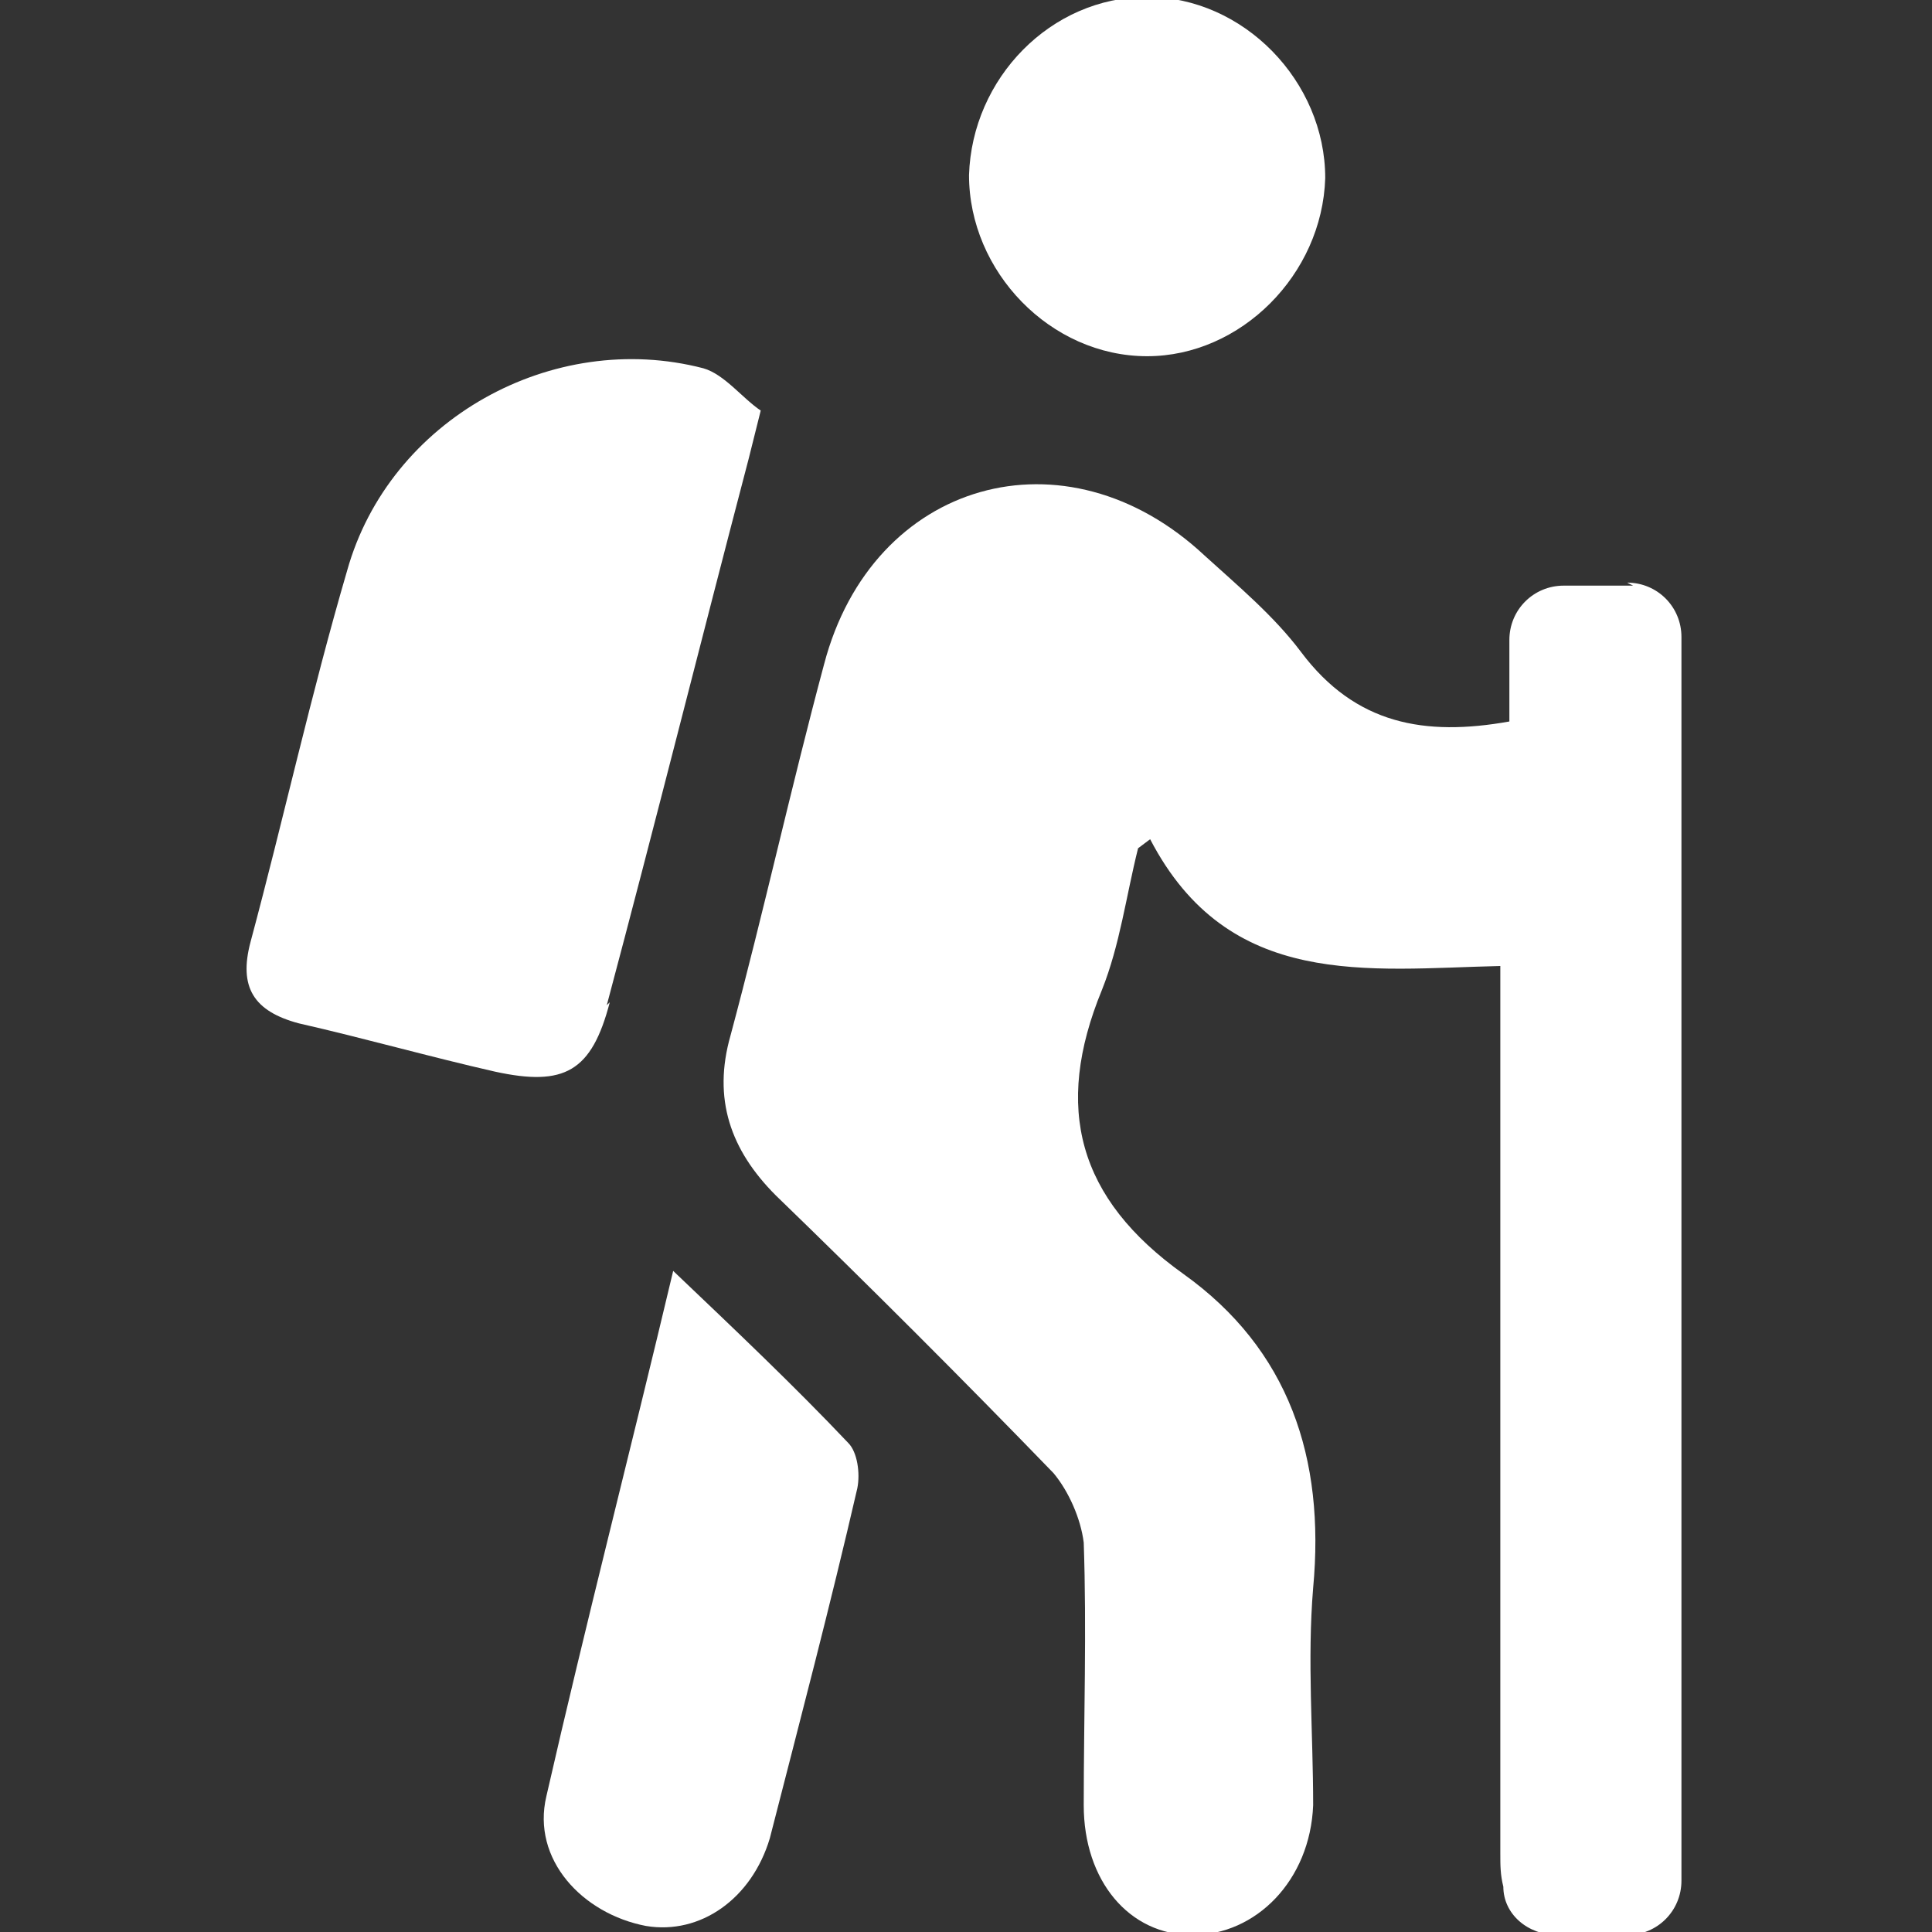
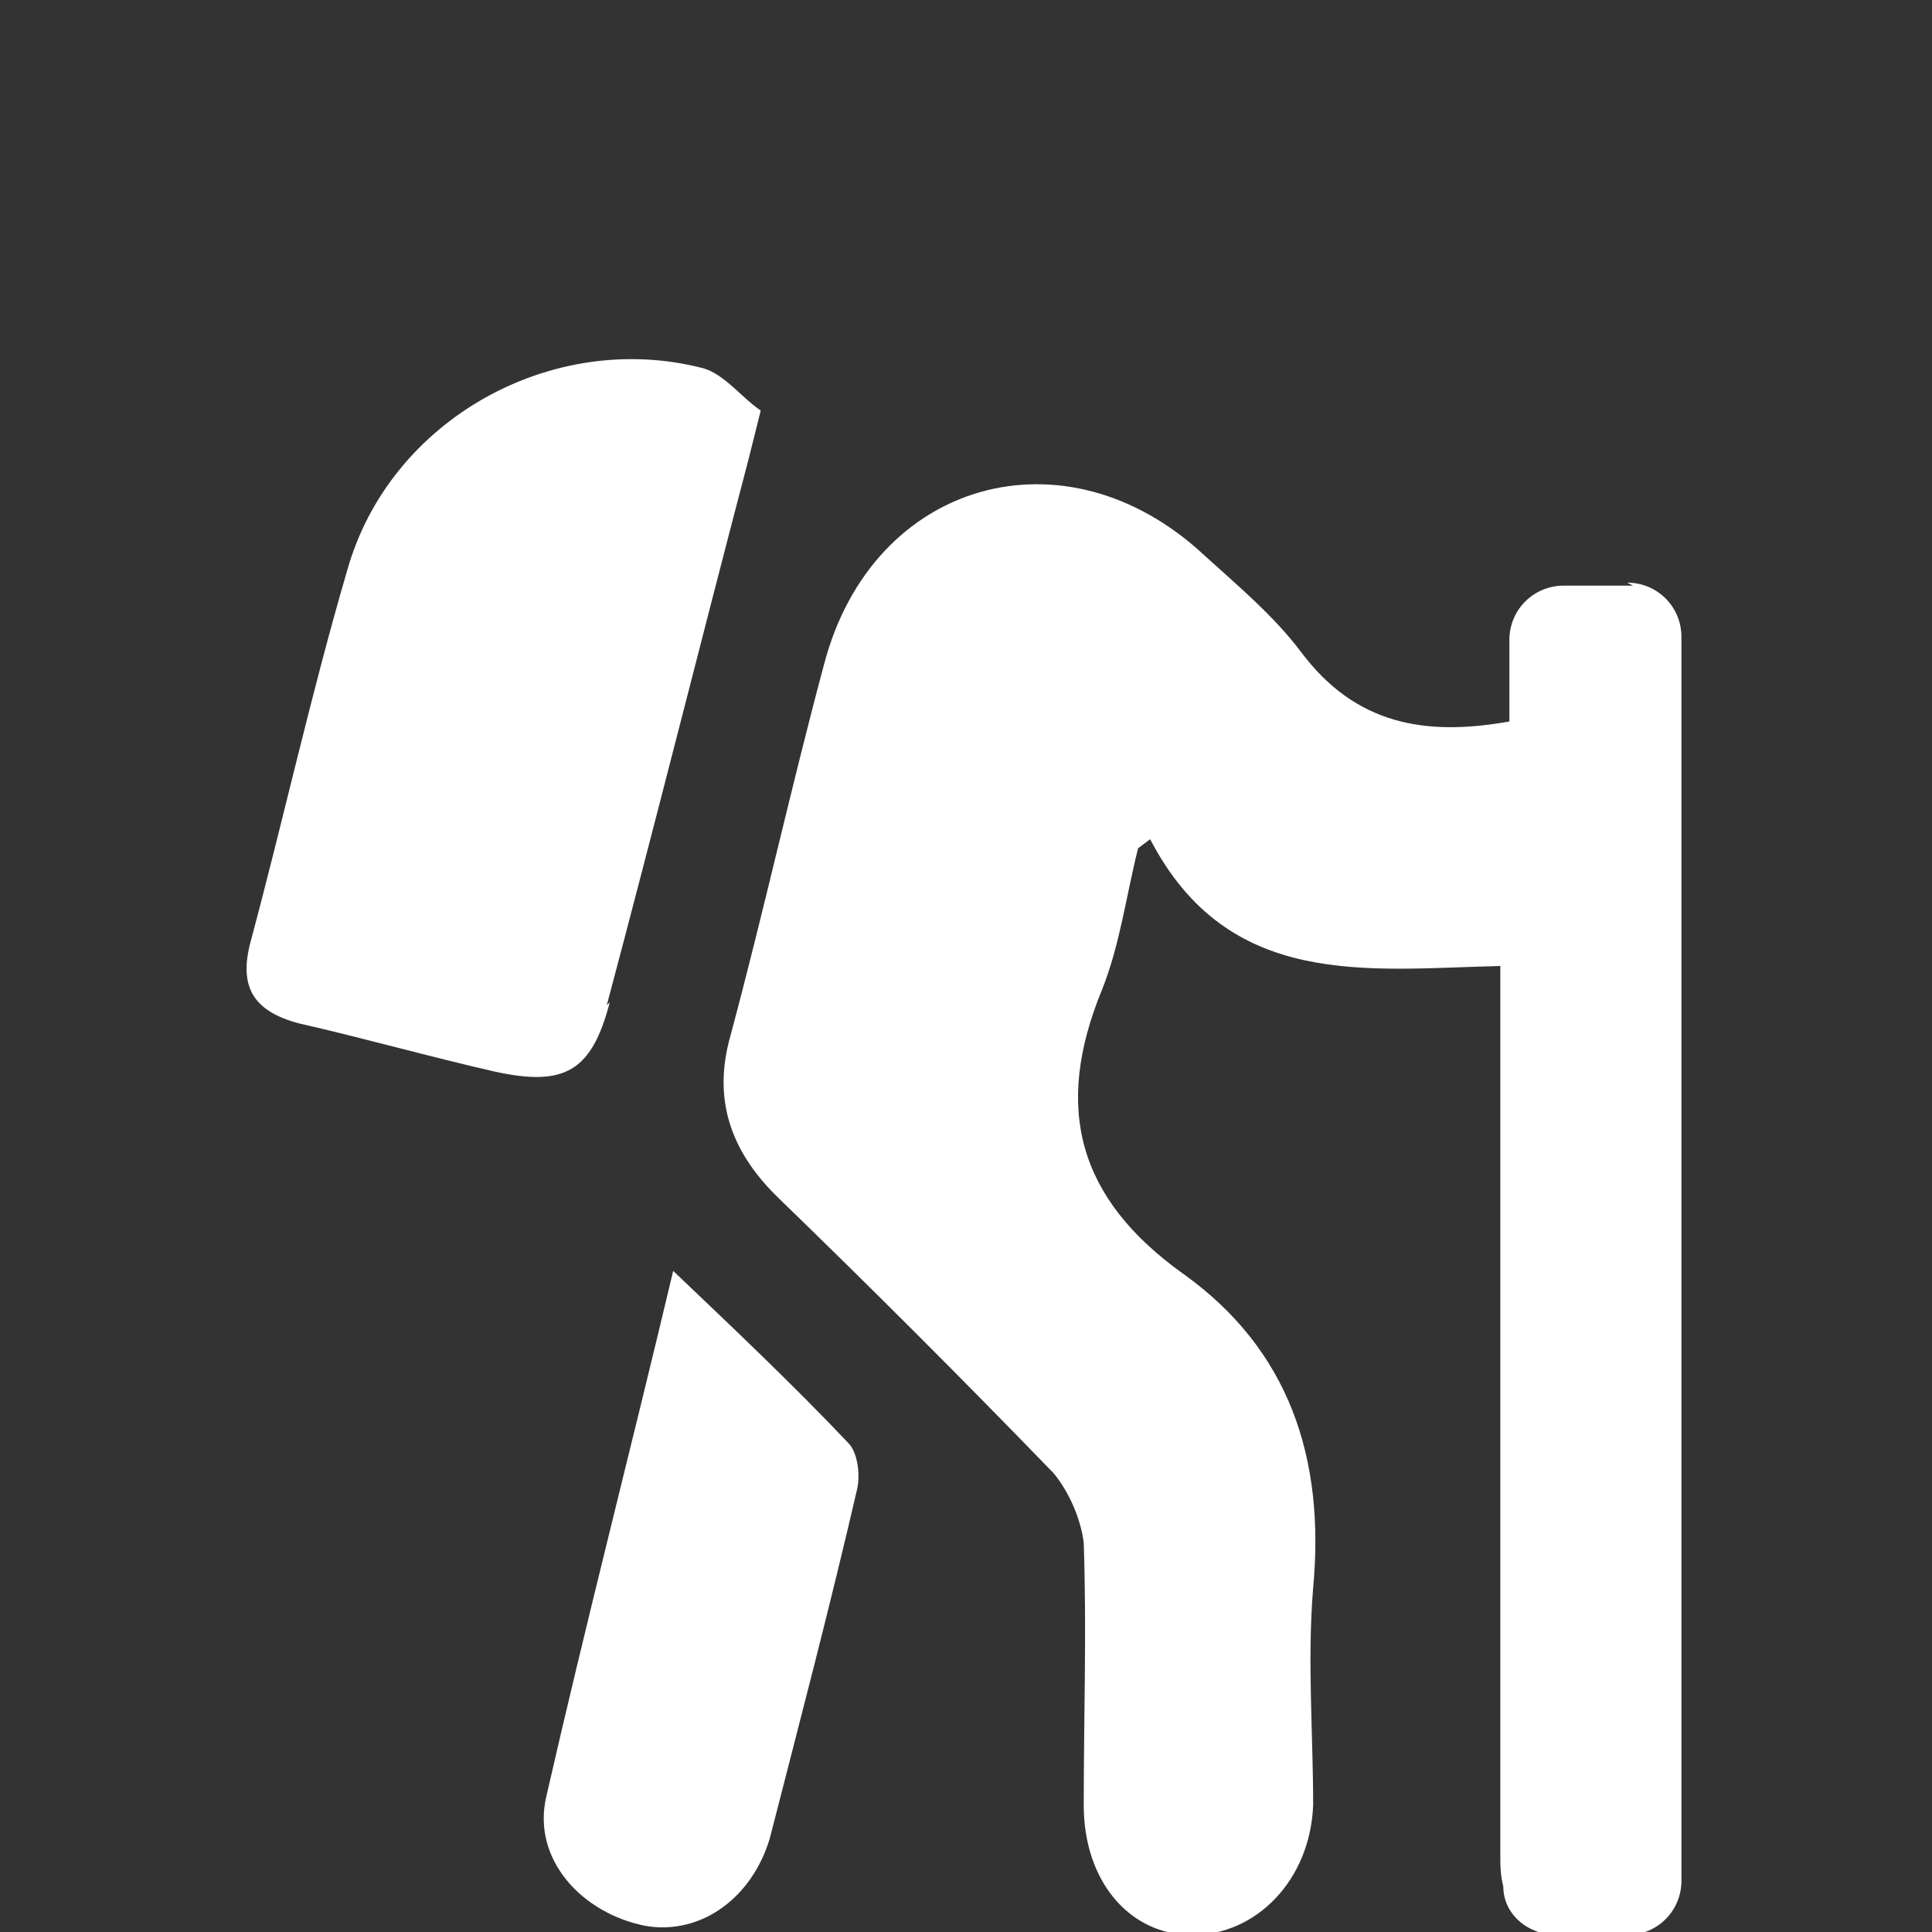
<svg xmlns="http://www.w3.org/2000/svg" version="1.1" viewBox="0 0 64 64">
  <rect x="0" y="0" width="64" height="64" fill="#333333" stroke="none" />
  <path fill="#FFF" d="M20.1,33.3c1.6-6,3.1-12,4.7-18.1.1-.4.2-.8.4-1.6-.6-.4-1.2-1.2-1.9-1.4-5-1.3-10.4,1.7-11.8,6.7-1.2,4.1-2.1,8.2-3.2,12.3-.4,1.5.1,2.3,1.6,2.7,2.2.5,4.3,1.1,6.5,1.6,2.3.5,3.2,0,3.8-2.3Z" />
  <path fill="#FFF" d="M22.3,42.1c-1.4,5.9-2.9,11.7-4.2,17.4-.5,2.1,1.2,3.9,3.3,4.3,1.8.3,3.5-.9,4.1-2.9,1-3.9,2-7.7,2.9-11.6.1-.5,0-1.2-.3-1.5-1.8-1.9-3.7-3.7-5.8-5.7h0Z" />
-   <path fill="#FFF" d="M38,11.8c3.1,0,5.8-2.7,5.9-5.9,0-3.2-2.7-6-5.9-6s-5.8,2.7-5.9,5.9c0,3.2,2.7,6,5.9,6Z" />
  <path fill="#FFF" d="M54.1,19.4h-2.3c-1,0-1.8.8-1.8,1.8v2.7c-2.8.5-5.1.1-6.9-2.3-.9-1.2-2.1-2.2-3.2-3.2-4.6-4.3-11-2.5-12.6,3.6-1.1,4.1-2,8.2-3.1,12.3-.6,2.1,0,3.8,1.5,5.3,3.1,3,6.2,6.1,9.2,9.2.5.6.9,1.5,1,2.3.1,2.9,0,5.8,0,8.7,0,2.5,1.5,4.3,3.6,4.3s3.9-1.8,4-4.3c0-2.4-.2-4.8,0-7.2.4-4.3-.8-7.9-4.3-10.4-3.5-2.5-4.3-5.5-2.7-9.4.6-1.5.8-3.1,1.2-4.7l.4-.3c2.6,5,7.2,4.3,11.6,4.2v2.4c0,9,0,18,0,27,0,.4,0,.7.1,1.1,0,.9.8,1.6,1.8,1.6h2.3c1,0,1.8-.8,1.8-1.8V21.1c0-1-.8-1.8-1.8-1.8h0Z" />
</svg>